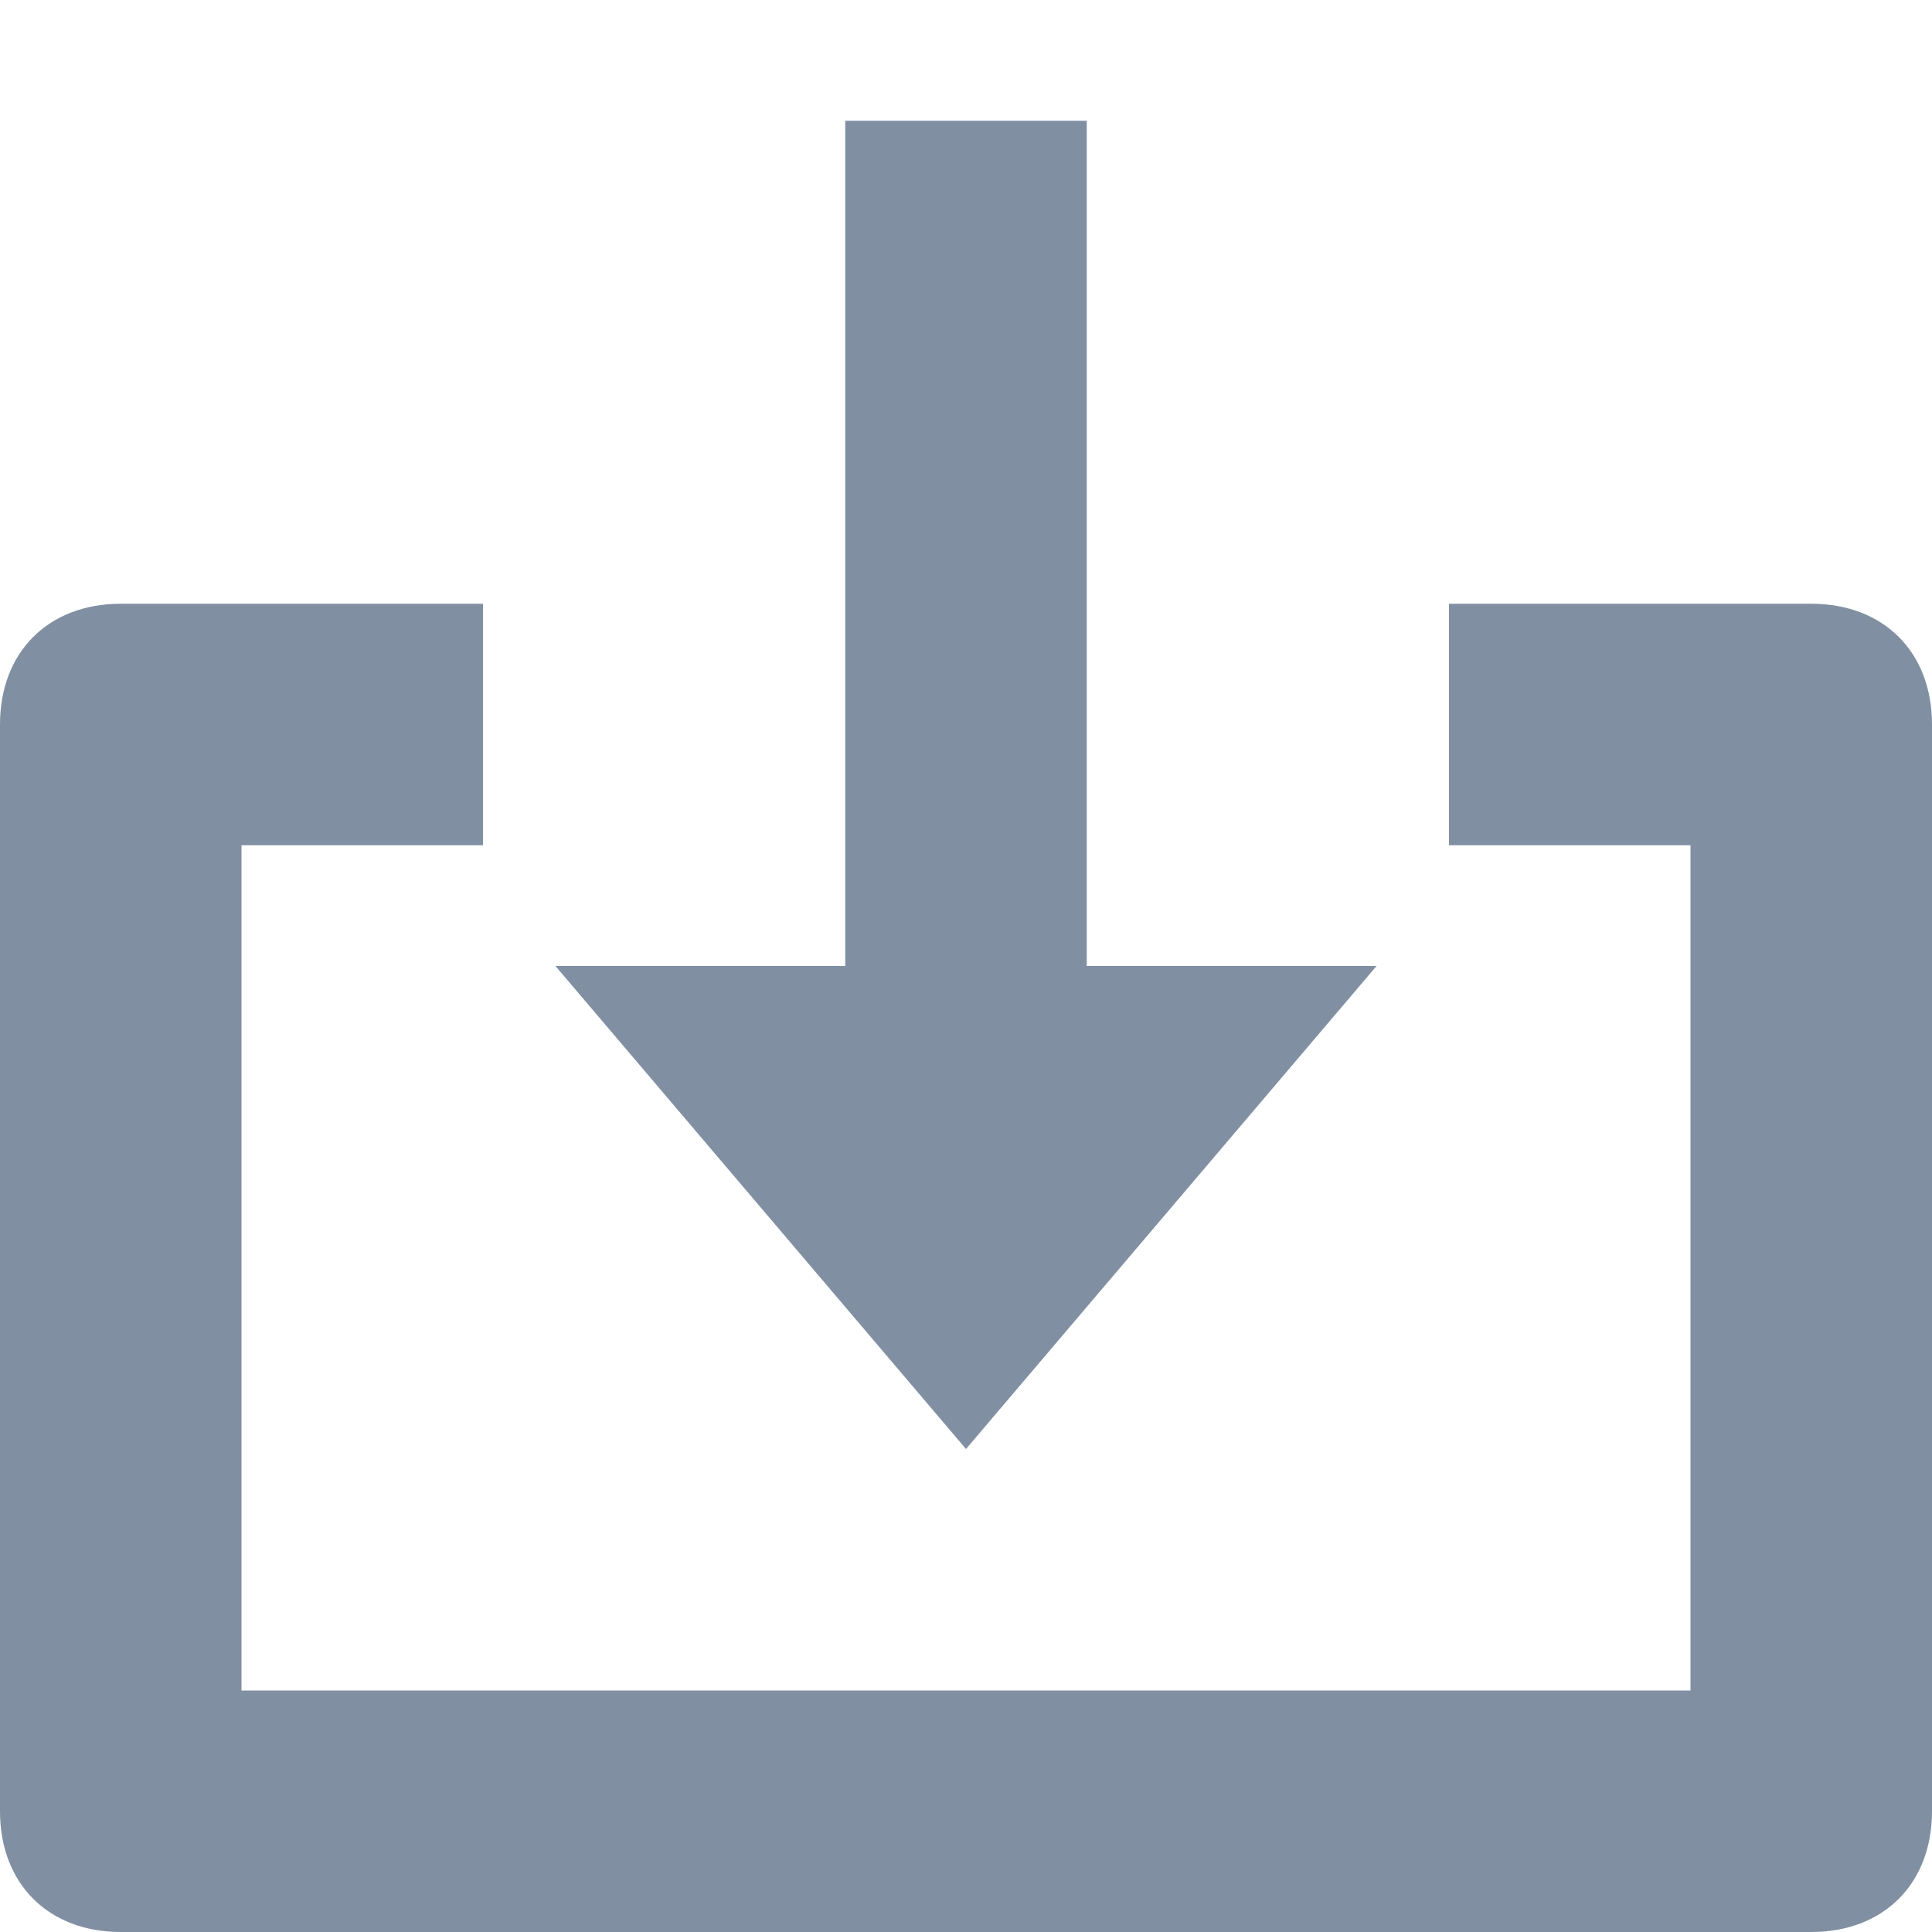
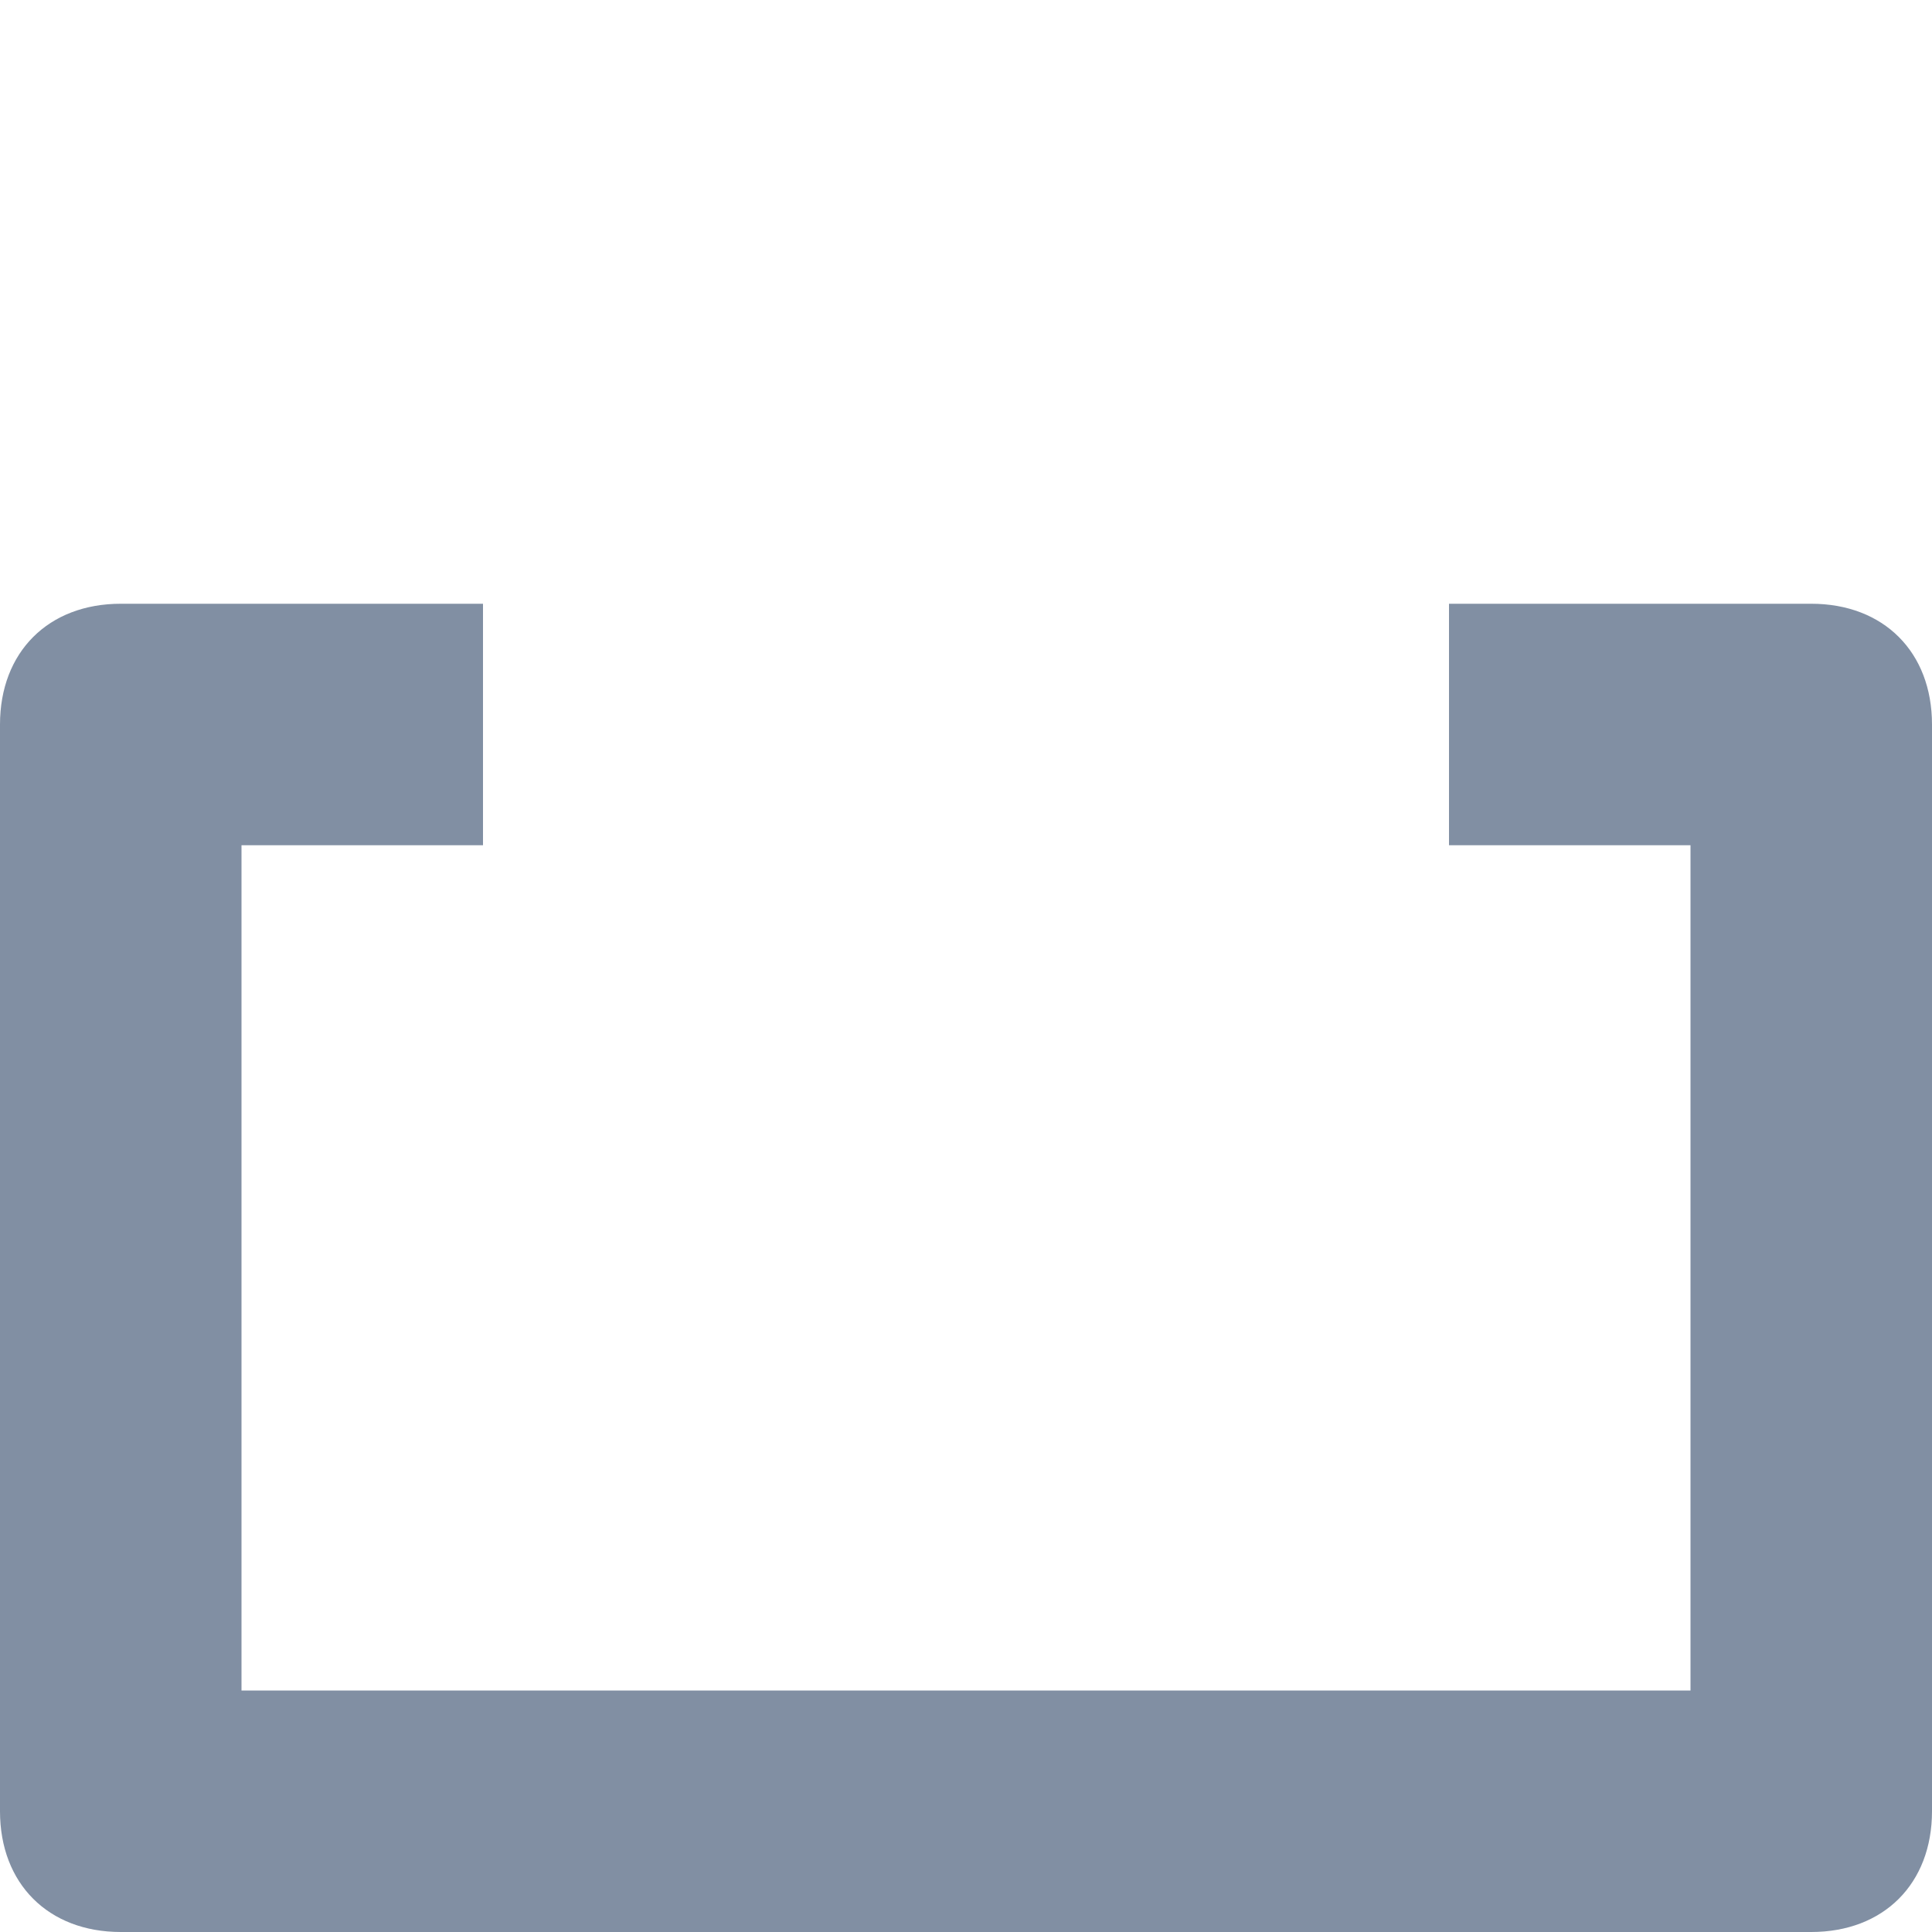
<svg xmlns="http://www.w3.org/2000/svg" viewBox="0 0 16 16" width="16" height="16">
  <title>download</title>
  <g class="nc-icon-wrapper" fill="#818fa3">
-     <polygon data-color="color-2" points="9,8 9,1 7,1 7,8 4.6,8 8,12 11.4,8 " />
    <path fill="#818fa3" d="M15,16H1c-0.6,0-1-0.4-1-1V6c0-0.6,0.4-1,1-1h3v2H2v7h12V7h-2V5h3c0.6,0,1,0.4,1,1v9C16,15.6,15.6,16,15,16z " />
  </g>
</svg>